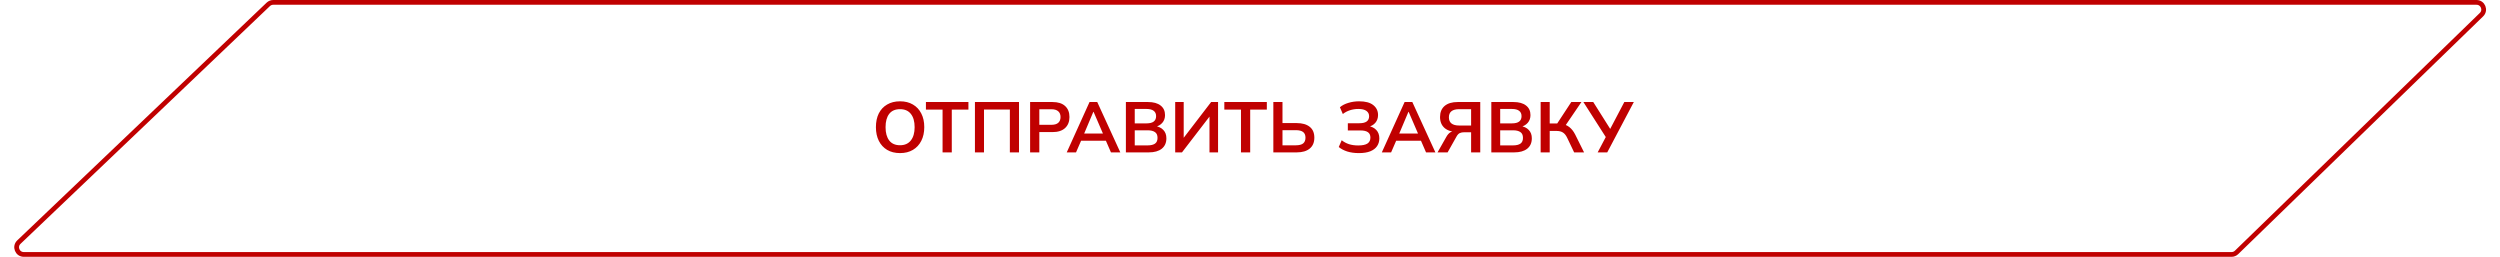
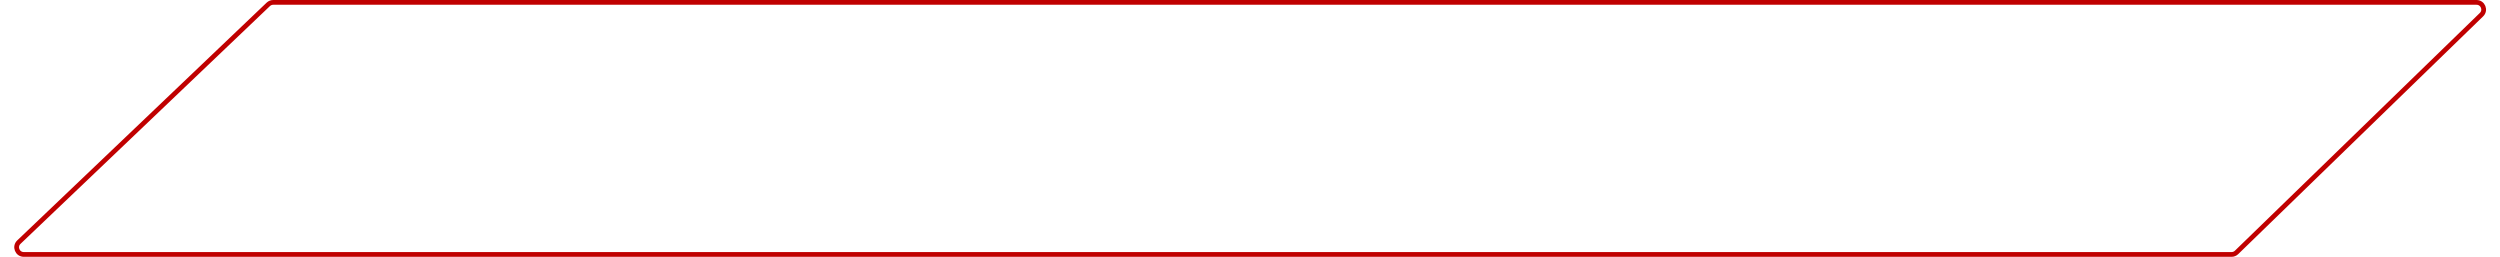
<svg xmlns="http://www.w3.org/2000/svg" width="525" height="54" viewBox="0 0 525 54" fill="none">
  <path d="M520.068 0.5L57.378 0.5C56.993 0.5 56.622 0.648 56.343 0.914L3.962 50.847C2.982 51.781 3.643 53.433 4.997 53.433L468.631 53.433C469.021 53.433 469.396 53.281 469.675 53.009L521.113 3.076C522.08 2.138 521.415 0.5 520.068 0.5Z" stroke="#C00000" />
-   <path d="M183.942 26.705C183.942 25.595 184.142 24.635 184.542 23.825C184.952 23.015 185.537 22.39 186.297 21.95C187.057 21.5 187.962 21.275 189.012 21.275C190.052 21.275 190.952 21.5 191.712 21.95C192.472 22.39 193.057 23.015 193.467 23.825C193.887 24.635 194.097 25.59 194.097 26.69C194.097 27.8 193.887 28.765 193.467 29.585C193.057 30.395 192.472 31.025 191.712 31.475C190.952 31.925 190.052 32.15 189.012 32.15C187.962 32.15 187.057 31.925 186.297 31.475C185.547 31.025 184.967 30.395 184.557 29.585C184.147 28.765 183.942 27.805 183.942 26.705ZM185.967 26.705C185.967 27.895 186.222 28.825 186.732 29.495C187.242 30.165 188.002 30.5 189.012 30.5C189.992 30.5 190.747 30.165 191.277 29.495C191.807 28.825 192.072 27.895 192.072 26.705C192.072 25.505 191.807 24.575 191.277 23.915C190.757 23.255 190.002 22.925 189.012 22.925C188.002 22.925 187.242 23.255 186.732 23.915C186.222 24.575 185.967 25.505 185.967 26.705ZM197.939 32V23.015H194.444V21.425H203.369V23.015H199.874V32H197.939ZM204.736 32V21.425H213.991V32H212.071V23H206.641V32H204.736ZM216.323 32V21.425H221.018C222.178 21.425 223.063 21.705 223.673 22.265C224.283 22.825 224.588 23.595 224.588 24.575C224.588 25.545 224.283 26.315 223.673 26.885C223.063 27.455 222.178 27.74 221.018 27.74H218.258V32H216.323ZM218.258 26.21H220.793C221.433 26.21 221.913 26.07 222.233 25.79C222.553 25.5 222.713 25.095 222.713 24.575C222.713 24.055 222.553 23.655 222.233 23.375C221.913 23.085 221.433 22.94 220.793 22.94H218.258V26.21ZM224.016 32L228.801 21.425H230.421L235.266 32H233.301L232.011 29.03L232.791 29.555H226.446L227.256 29.03L225.966 32H224.016ZM229.596 23.495L227.481 28.505L227.091 28.04H232.131L231.816 28.505L229.656 23.495H229.596ZM236.436 32V21.425H241.071C242.221 21.425 243.106 21.67 243.726 22.16C244.346 22.64 244.656 23.31 244.656 24.17C244.656 24.81 244.466 25.35 244.086 25.79C243.706 26.23 243.181 26.525 242.511 26.675V26.45C243.281 26.56 243.876 26.84 244.296 27.29C244.726 27.73 244.941 28.315 244.941 29.045C244.941 29.985 244.616 30.715 243.966 31.235C243.316 31.745 242.411 32 241.251 32H236.436ZM238.296 30.53H241.026C241.676 30.53 242.181 30.41 242.541 30.17C242.901 29.92 243.081 29.515 243.081 28.955C243.081 28.385 242.901 27.98 242.541 27.74C242.181 27.49 241.676 27.365 241.026 27.365H238.296V30.53ZM238.296 25.91H240.741C241.431 25.91 241.941 25.785 242.271 25.535C242.611 25.275 242.781 24.895 242.781 24.395C242.781 23.895 242.611 23.52 242.271 23.27C241.941 23.01 241.431 22.88 240.741 22.88H238.296V25.91ZM246.792 32V21.425H248.577V29.405H248.217L254.337 21.425H255.792V32H253.992V24.02H254.352L248.217 32H246.792ZM260.605 32V23.015H257.11V21.425H266.035V23.015H262.54V32H260.605ZM267.402 32V21.425H269.322V25.85H272.322C273.482 25.85 274.387 26.11 275.037 26.63C275.687 27.14 276.012 27.9 276.012 28.91C276.012 29.91 275.687 30.675 275.037 31.205C274.387 31.735 273.482 32 272.322 32H267.402ZM269.322 30.515H272.097C272.807 30.515 273.327 30.385 273.657 30.125C273.987 29.855 274.152 29.45 274.152 28.91C274.152 28.38 273.987 27.985 273.657 27.725C273.327 27.465 272.807 27.335 272.097 27.335H269.322V30.515ZM285.37 32.15C284.46 32.15 283.65 32.04 282.94 31.82C282.23 31.59 281.63 31.275 281.14 30.875L281.755 29.45C282.205 29.81 282.715 30.085 283.285 30.275C283.855 30.455 284.505 30.545 285.235 30.545C286.115 30.545 286.76 30.41 287.17 30.14C287.58 29.86 287.785 29.445 287.785 28.895C287.785 28.385 287.615 28.01 287.275 27.77C286.935 27.52 286.41 27.395 285.7 27.395H283.045V25.88H285.46C286.14 25.88 286.65 25.76 286.99 25.52C287.34 25.27 287.515 24.9 287.515 24.41C287.515 23.94 287.33 23.57 286.96 23.3C286.59 23.02 286.02 22.88 285.25 22.88C284.64 22.88 284.055 22.97 283.495 23.15C282.935 23.33 282.435 23.595 281.995 23.945L281.38 22.52C281.85 22.12 282.44 21.815 283.15 21.605C283.87 21.385 284.63 21.275 285.43 21.275C286.74 21.275 287.725 21.54 288.385 22.07C289.055 22.6 289.39 23.295 289.39 24.155C289.39 24.795 289.2 25.34 288.82 25.79C288.44 26.23 287.92 26.525 287.26 26.675V26.45C288.01 26.56 288.595 26.84 289.015 27.29C289.445 27.74 289.66 28.33 289.66 29.06C289.66 29.68 289.5 30.225 289.18 30.695C288.87 31.155 288.395 31.515 287.755 31.775C287.125 32.025 286.33 32.15 285.37 32.15ZM290.183 32L294.968 21.425H296.588L301.433 32H299.468L298.178 29.03L298.958 29.555H292.613L293.423 29.03L292.133 32H290.183ZM295.763 23.495L293.648 28.505L293.258 28.04H298.298L297.983 28.505L295.823 23.495H295.763ZM301.883 32L303.728 28.745C303.968 28.315 304.243 28 304.553 27.8C304.873 27.6 305.243 27.5 305.663 27.5H306.173L306.158 27.725C304.968 27.725 304.043 27.45 303.383 26.9C302.733 26.34 302.408 25.565 302.408 24.575C302.408 23.575 302.728 22.8 303.368 22.25C304.018 21.7 304.938 21.425 306.128 21.425H310.853V32H308.933V27.77H307.523C307.123 27.77 306.798 27.83 306.548 27.95C306.298 28.07 306.078 28.3 305.888 28.64L303.998 32H301.883ZM306.443 26.36H308.933V22.925H306.443C304.993 22.925 304.268 23.495 304.268 24.635C304.268 25.785 304.993 26.36 306.443 26.36ZM313.179 32V21.425H317.814C318.964 21.425 319.849 21.67 320.469 22.16C321.089 22.64 321.399 23.31 321.399 24.17C321.399 24.81 321.209 25.35 320.829 25.79C320.449 26.23 319.924 26.525 319.254 26.675V26.45C320.024 26.56 320.619 26.84 321.039 27.29C321.469 27.73 321.684 28.315 321.684 29.045C321.684 29.985 321.359 30.715 320.709 31.235C320.059 31.745 319.154 32 317.994 32H313.179ZM315.039 30.53H317.769C318.419 30.53 318.924 30.41 319.284 30.17C319.644 29.92 319.824 29.515 319.824 28.955C319.824 28.385 319.644 27.98 319.284 27.74C318.924 27.49 318.419 27.365 317.769 27.365H315.039V30.53ZM315.039 25.91H317.484C318.174 25.91 318.684 25.785 319.014 25.535C319.354 25.275 319.524 24.895 319.524 24.395C319.524 23.895 319.354 23.52 319.014 23.27C318.684 23.01 318.174 22.88 317.484 22.88H315.039V25.91ZM323.535 32V21.425H325.44V25.925H327.24L326.85 26.18L329.97 21.425H332.1L328.62 26.54L327.885 26C328.565 26.1 329.13 26.335 329.58 26.705C330.04 27.065 330.44 27.575 330.78 28.235L332.655 32H330.57L329.115 28.955C328.865 28.425 328.565 28.05 328.215 27.83C327.875 27.61 327.44 27.5 326.91 27.5H325.44V32H323.535ZM335.512 32L337.372 28.475L337.402 29.075L332.512 21.425H334.582L338.347 27.395H337.972L341.107 21.425H343.102L337.522 32H335.512Z" fill="#C00000" />
</svg>